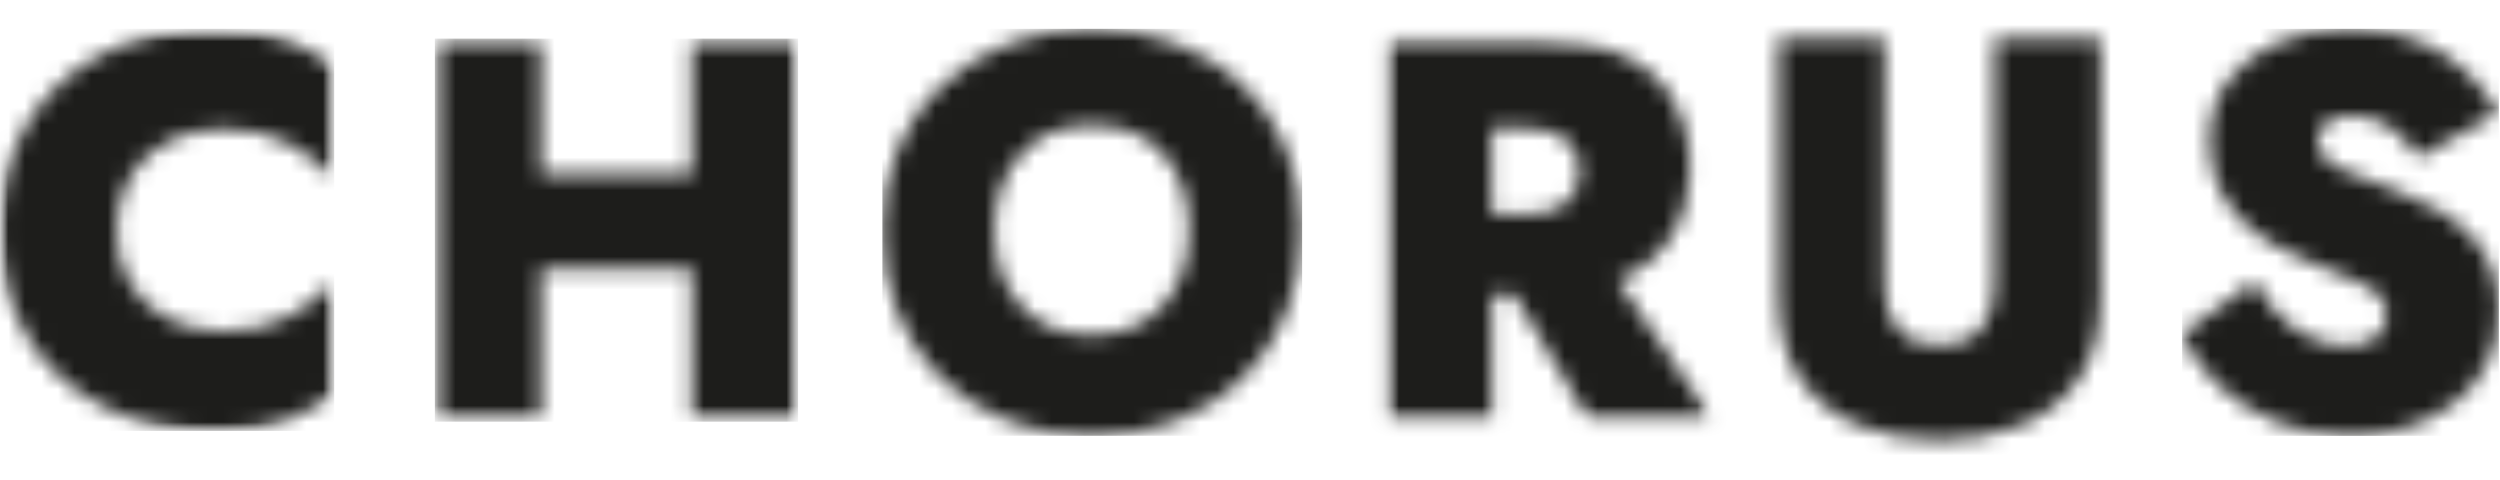
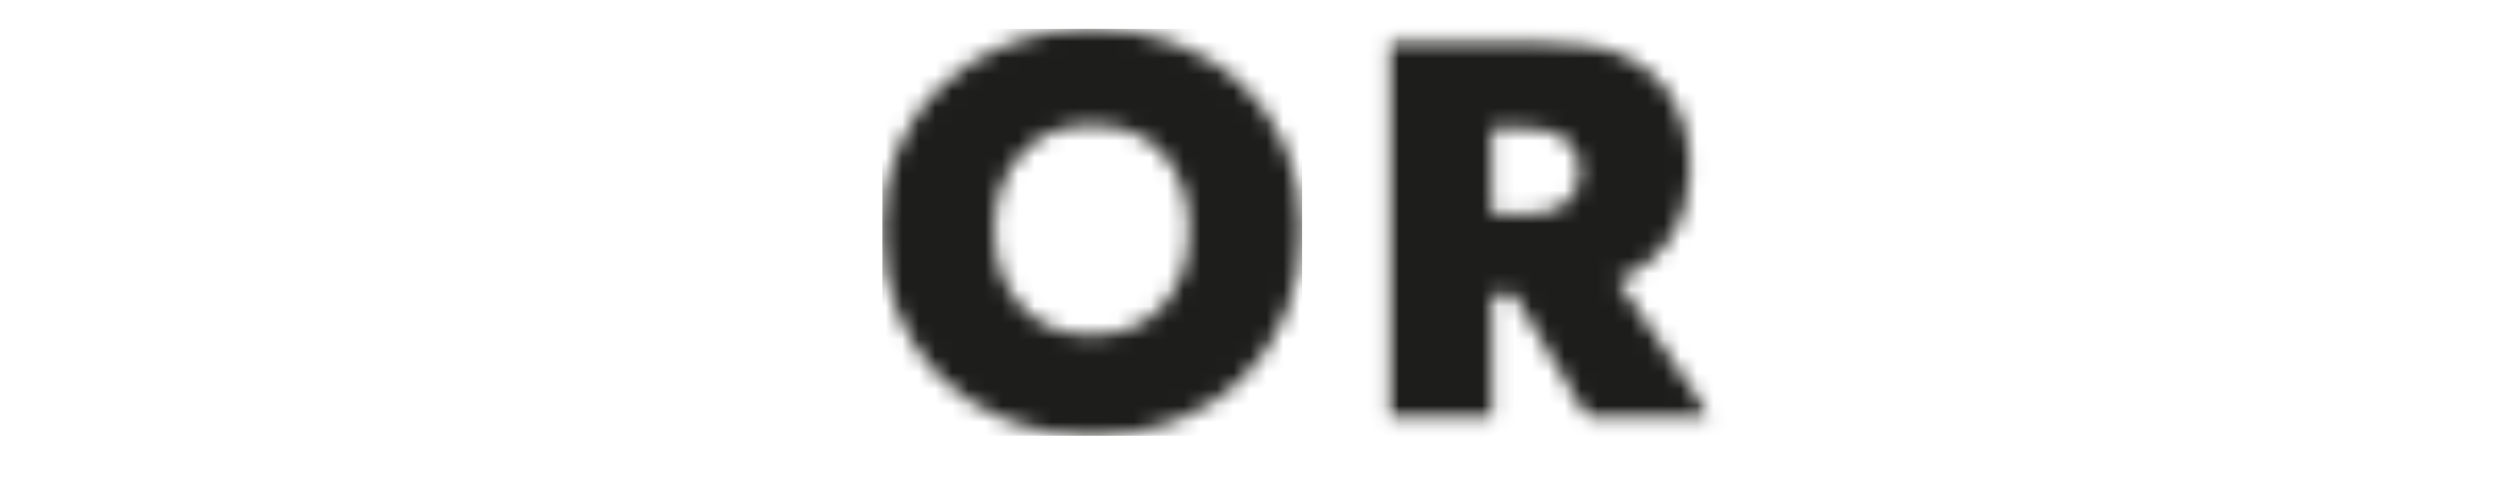
<svg xmlns="http://www.w3.org/2000/svg" fill="none" viewBox="0 0 151 29" height="29" width="151">
  <g clip-path="url(#clip0_387_11691)">
    <mask height="26" width="21" y="1" x="0" maskUnits="userSpaceOnUse" style="mask-type:luminance" id="mask0_387_11691">
      <path fill="white" d="M20.265 1.739H0V26.107H20.265V1.739Z" />
    </mask>
    <g mask="url(#mask0_387_11691)">
      <mask height="26" width="21" y="1" x="0" maskUnits="userSpaceOnUse" style="mask-type:luminance" id="mask1_387_11691">
        <path fill="white" d="M7.041 13.9C7.041 15.2 7.33 16.306 7.917 17.22C8.505 18.133 9.279 18.828 10.244 19.299C11.209 19.77 12.282 20.008 13.447 20.008C15.075 20.008 16.427 19.705 17.495 19.099C18.563 18.492 19.462 17.807 20.185 17.033V23.775C19.262 24.461 18.259 25.011 17.178 25.426C16.096 25.841 14.711 26.055 13.018 26.055C10.445 26.055 8.174 25.547 6.211 24.535C4.252 23.524 2.728 22.106 1.637 20.292C0.546 18.479 0 16.348 0 13.9C0 11.452 0.546 9.325 1.637 7.502C2.728 5.684 4.248 4.271 6.211 3.259C8.174 2.247 10.435 1.739 13.018 1.739C14.716 1.739 16.101 1.949 17.178 2.368C18.255 2.788 19.257 3.338 20.185 4.019V10.761C19.458 9.992 18.563 9.302 17.495 8.696C16.427 8.09 15.079 7.787 13.447 7.787C12.282 7.787 11.214 8.024 10.244 8.495C9.274 8.966 8.5 9.661 7.917 10.575C7.335 11.489 7.041 12.594 7.041 13.895" />
      </mask>
      <g mask="url(#mask1_387_11691)">
-         <path fill="#1D1D1B" d="M20.185 1.739H0V26.027H20.185V1.739Z" />
-       </g>
+         </g>
    </g>
    <mask height="24" width="23" y="2" x="26" maskUnits="userSpaceOnUse" style="mask-type:luminance" id="mask2_387_11691">
      <path fill="white" d="M48.203 2.331H26.265V25.468H48.203V2.331Z" />
    </mask>
    <g mask="url(#mask2_387_11691)">
      <mask height="24" width="23" y="2" x="26" maskUnits="userSpaceOnUse" style="mask-type:luminance" id="mask3_387_11691">
        <path fill="white" d="M26.265 2.331H32.676V10.528H41.792V2.331H48.203V25.459H41.792V16.24H32.676V25.459H26.265V2.331Z" />
      </mask>
      <g mask="url(#mask3_387_11691)">
-         <path fill="#1D1D1B" d="M48.203 2.331H26.265V25.468H48.203V2.331Z" />
-       </g>
+         </g>
    </g>
    <mask height="26" width="26" y="1" x="53" maskUnits="userSpaceOnUse" style="mask-type:luminance" id="mask4_387_11691">
      <path fill="white" d="M53.296 13.9C53.296 12.072 53.613 10.417 54.252 8.929C54.891 7.442 55.791 6.164 56.947 5.096C58.103 4.029 59.446 3.203 60.976 2.62C62.505 2.038 64.16 1.744 65.946 1.744C67.732 1.744 69.457 2.033 71.001 2.62C72.544 3.208 73.878 4.029 75.015 5.096C76.153 6.164 77.03 7.442 77.659 8.929C78.289 10.417 78.601 12.072 78.601 13.9C78.601 15.728 78.293 17.397 77.678 18.903C77.062 20.409 76.19 21.719 75.067 22.834C73.943 23.948 72.605 24.801 71.052 25.408C69.499 26.014 67.797 26.317 65.946 26.317C64.095 26.317 62.402 26.014 60.859 25.408C59.316 24.801 57.977 23.944 56.844 22.834C55.711 21.724 54.835 20.409 54.219 18.903C53.604 17.397 53.296 15.728 53.296 13.9ZM60.066 13.9C60.066 15.77 60.598 17.294 61.666 18.474C62.733 19.654 64.16 20.241 65.942 20.241C67.723 20.241 69.177 19.654 70.236 18.474C71.294 17.294 71.821 15.77 71.821 13.9C71.821 12.03 71.308 10.505 70.287 9.326C69.266 8.146 67.816 7.558 65.942 7.558C64.067 7.558 62.733 8.146 61.666 9.326C60.598 10.505 60.066 12.03 60.066 13.9Z" />
    </mask>
    <g mask="url(#mask4_387_11691)">
      <path fill="#1D1D1B" d="M78.648 1.74H53.296V26.322H78.648V1.74Z" />
    </g>
    <mask height="24" width="21" y="2" x="83" maskUnits="userSpaceOnUse" style="mask-type:luminance" id="mask5_387_11691">
      <path fill="white" d="M103.5 2.257H83.618V25.524H103.5V2.257Z" />
    </mask>
    <g mask="url(#mask5_387_11691)">
      <mask height="24" width="21" y="2" x="83" maskUnits="userSpaceOnUse" style="mask-type:luminance" id="mask6_387_11691">
        <path fill="white" d="M83.692 2.331H92.78C94.874 2.331 96.613 2.662 97.998 3.32C99.383 3.977 100.413 4.896 101.085 6.062C101.756 7.227 102.092 8.561 102.092 10.058C102.092 11.554 101.728 13.004 101.001 14.203C100.273 15.401 99.173 16.31 97.7 16.926L103.481 25.449H96.012L91.456 17.788H90.104V25.454H83.688V2.331H83.692ZM92.249 7.754H90.099V12.939H92.249C93.26 12.939 94.044 12.715 94.594 12.263C95.144 11.811 95.419 11.167 95.419 10.333C95.419 9.498 95.144 8.883 94.594 8.435C94.044 7.987 93.26 7.759 92.249 7.759" />
      </mask>
      <g mask="url(#mask6_387_11691)">
        <path fill="#1D1D1B" d="M129.248 0H81.356V28.919H129.248V0Z" />
      </g>
    </g>
    <mask height="25" width="20" y="2" x="107" maskUnits="userSpaceOnUse" style="mask-type:luminance" id="mask7_387_11691">
      <path fill="white" d="M107.412 2.331H113.823V17.331C113.823 18.39 114.098 19.243 114.649 19.891C115.199 20.54 116.024 20.866 117.125 20.866C118.225 20.866 119.083 20.54 119.633 19.891C120.183 19.243 120.459 18.39 120.459 17.331V2.331H126.875V17.858C126.875 19.929 126.436 21.603 125.555 22.88C124.674 24.158 123.494 25.095 122.021 25.687C120.547 26.279 118.915 26.578 117.134 26.578C115.353 26.578 113.753 26.279 112.28 25.687C110.807 25.095 109.627 24.158 108.746 22.88C107.864 21.603 107.426 19.929 107.426 17.858V2.331H107.412Z" />
    </mask>
    <g mask="url(#mask7_387_11691)">
-       <path fill="#1D1D1B" d="M129.248 -0H81.356V28.918H129.248V-0Z" />
-     </g>
+       </g>
    <mask height="26" width="20" y="1" x="131" maskUnits="userSpaceOnUse" style="mask-type:luminance" id="mask8_387_11691">
      <path fill="white" d="M136.159 17.005C136.84 18.241 137.66 19.197 138.621 19.878C139.582 20.558 140.607 20.903 141.708 20.903C142.412 20.903 142.995 20.745 143.461 20.423C143.927 20.101 144.156 19.635 144.156 19.02C144.156 18.6 144.03 18.241 143.778 17.928C143.526 17.616 143.069 17.318 142.407 17.019C141.745 16.721 140.831 16.343 139.665 15.882C139.092 15.662 138.453 15.369 137.749 15.005C137.045 14.641 136.369 14.175 135.716 13.601C135.063 13.028 134.527 12.324 134.098 11.489C133.669 10.655 133.455 9.661 133.455 8.514C133.455 7.083 133.837 5.861 134.611 4.849C135.385 3.837 136.401 3.063 137.679 2.537C138.957 2.01 140.374 1.744 141.936 1.744C143.498 1.744 144.976 2.005 146.165 2.518C147.354 3.031 148.334 3.684 149.103 4.467C149.872 5.25 150.469 6.034 150.889 6.831L146.067 9.507C145.009 7.834 143.68 6.999 142.071 6.999C141.409 6.999 140.896 7.129 140.537 7.395C140.178 7.661 139.992 8.011 139.992 8.449C139.992 9.2 140.458 9.787 141.395 10.216C142.333 10.645 143.55 11.125 145.046 11.652C146.762 12.249 148.175 13.121 149.275 14.277C150.376 15.434 150.926 16.935 150.926 18.786C150.926 20.022 150.679 21.104 150.185 22.041C149.69 22.978 149.01 23.762 148.152 24.405C147.294 25.049 146.329 25.524 145.261 25.841C144.193 26.158 143.097 26.322 141.974 26.322C140.388 26.322 138.919 26.051 137.563 25.51C136.206 24.969 135.035 24.237 134.047 23.314C133.058 22.391 132.308 21.342 131.799 20.171L136.159 17.005Z" />
    </mask>
    <g mask="url(#mask8_387_11691)">
-       <path fill="#1D1D1B" d="M150.931 1.74H131.799V26.326H150.931V1.74Z" />
-     </g>
+       </g>
  </g>
  <defs>
    <clipPath id="clip0_387_11691">
      <rect fill="white" height="28.919" width="151" />
    </clipPath>
  </defs>
</svg>